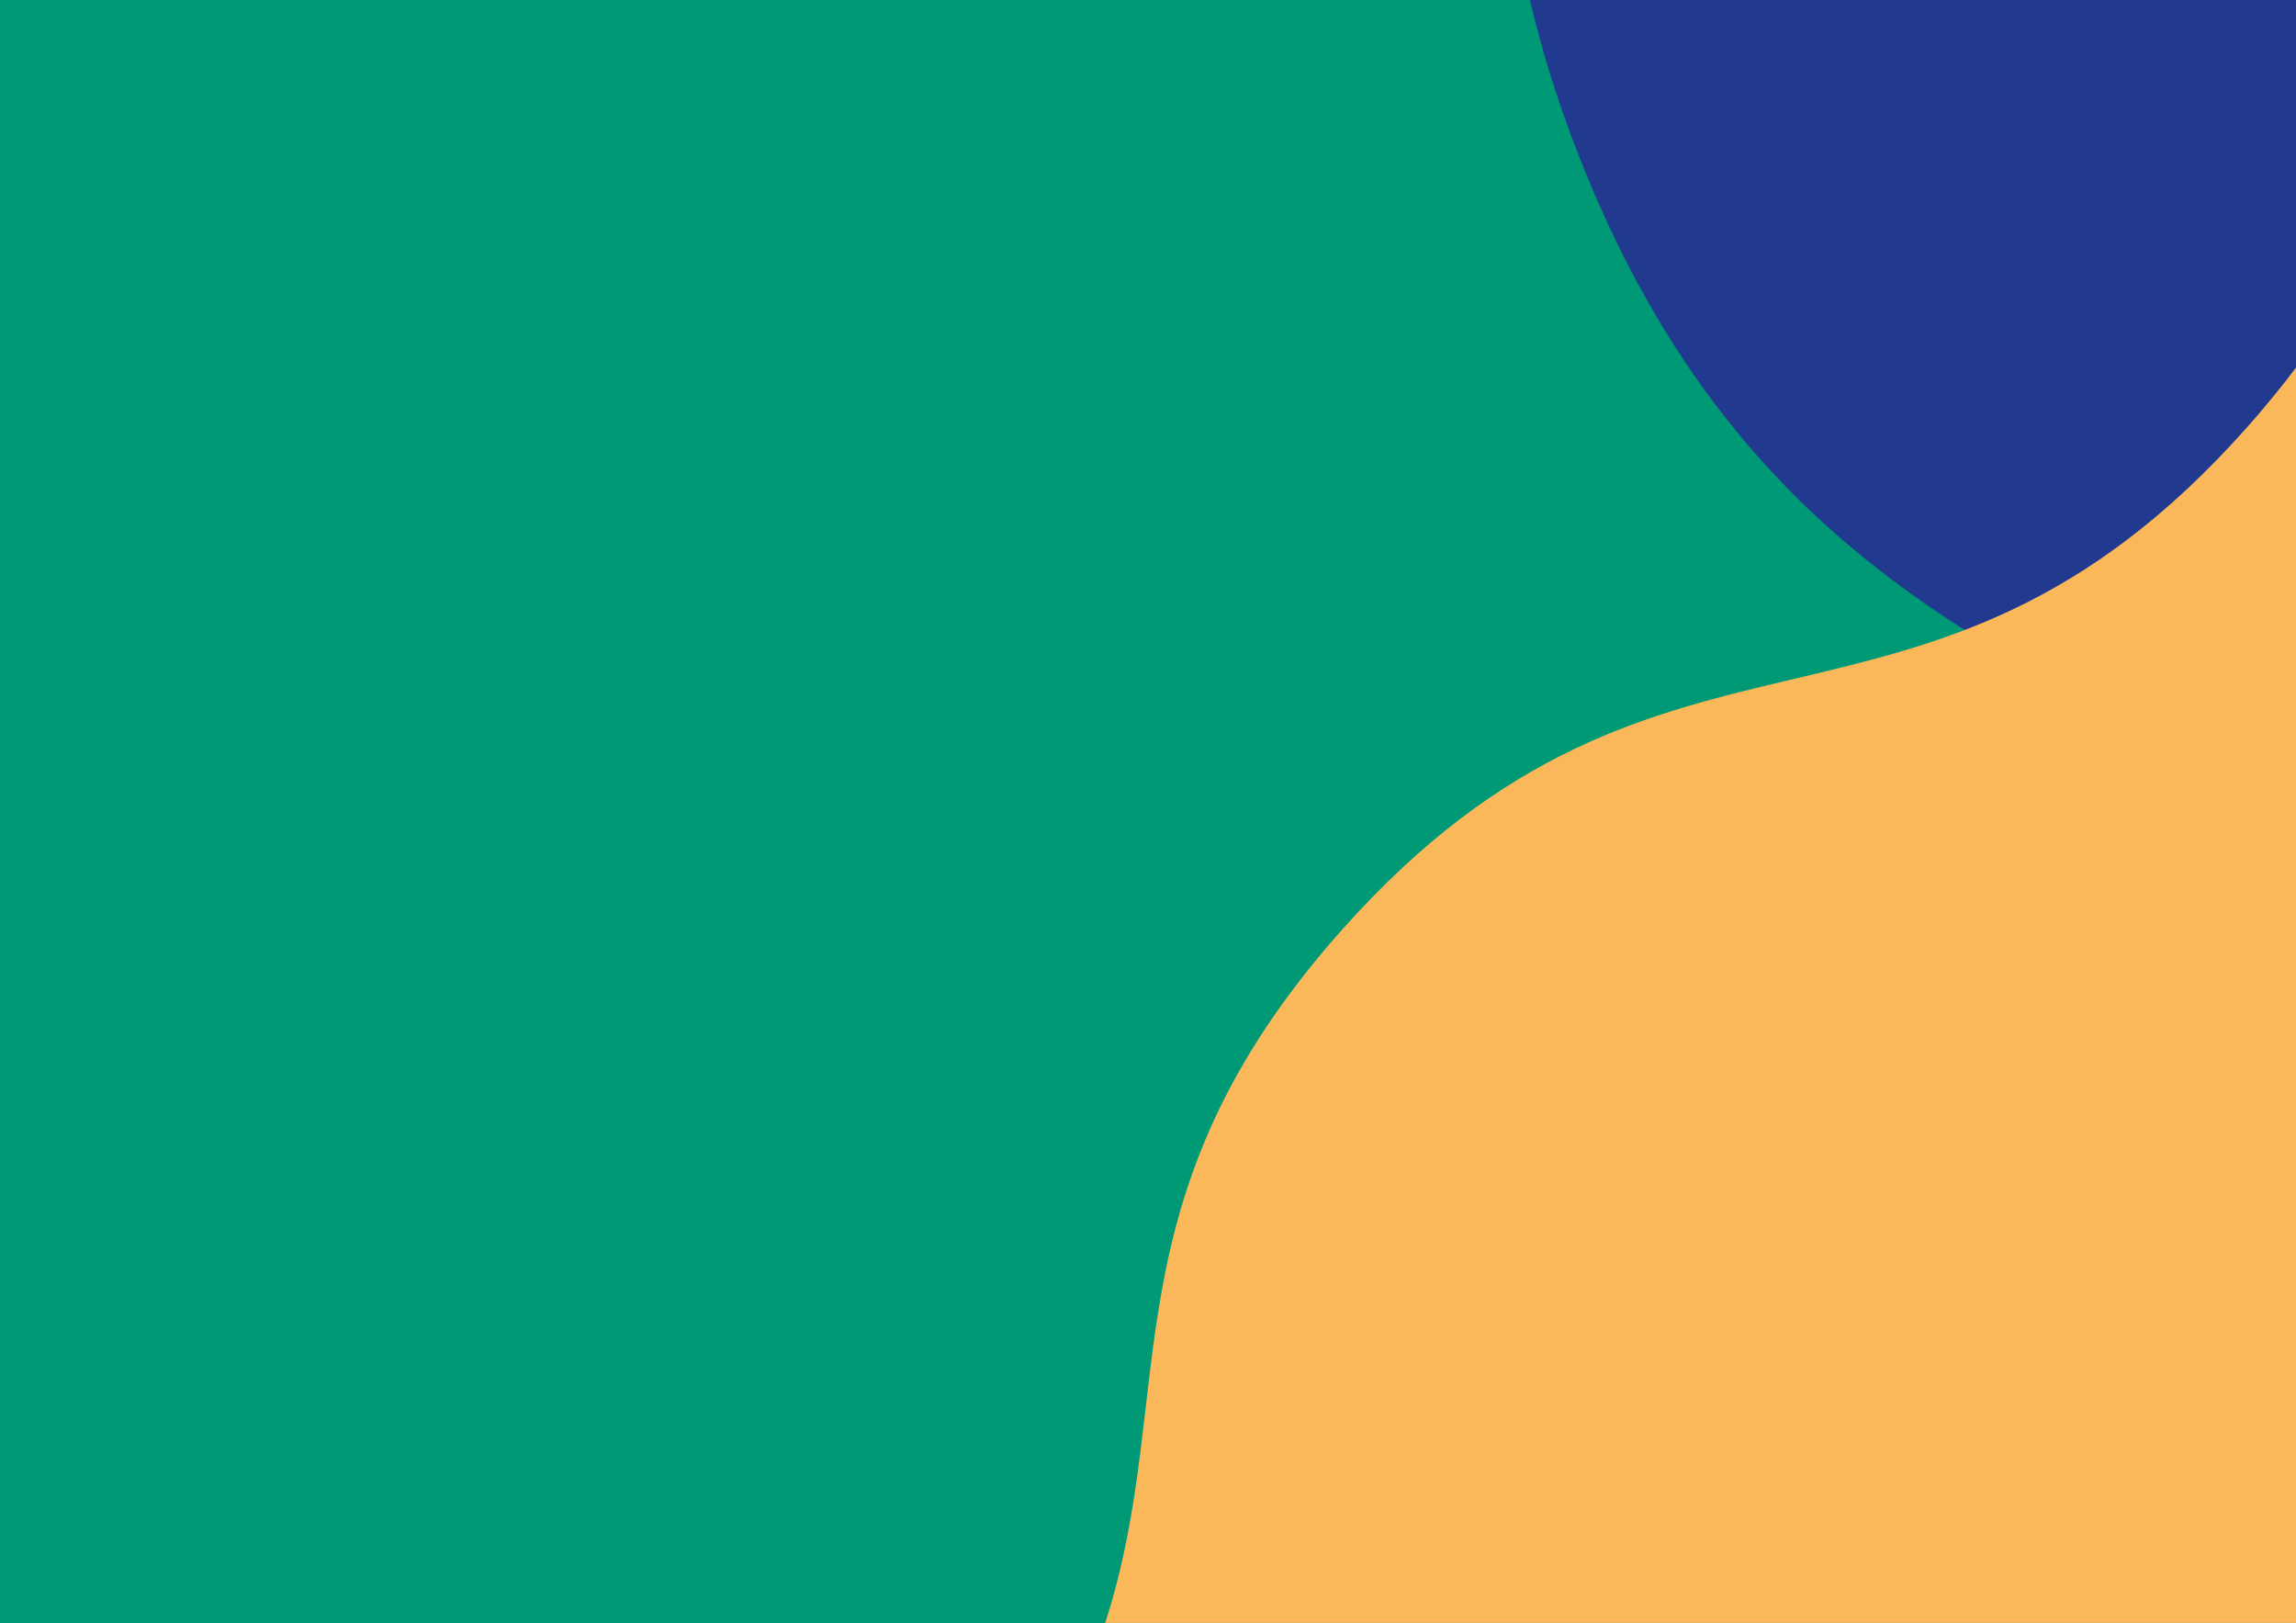
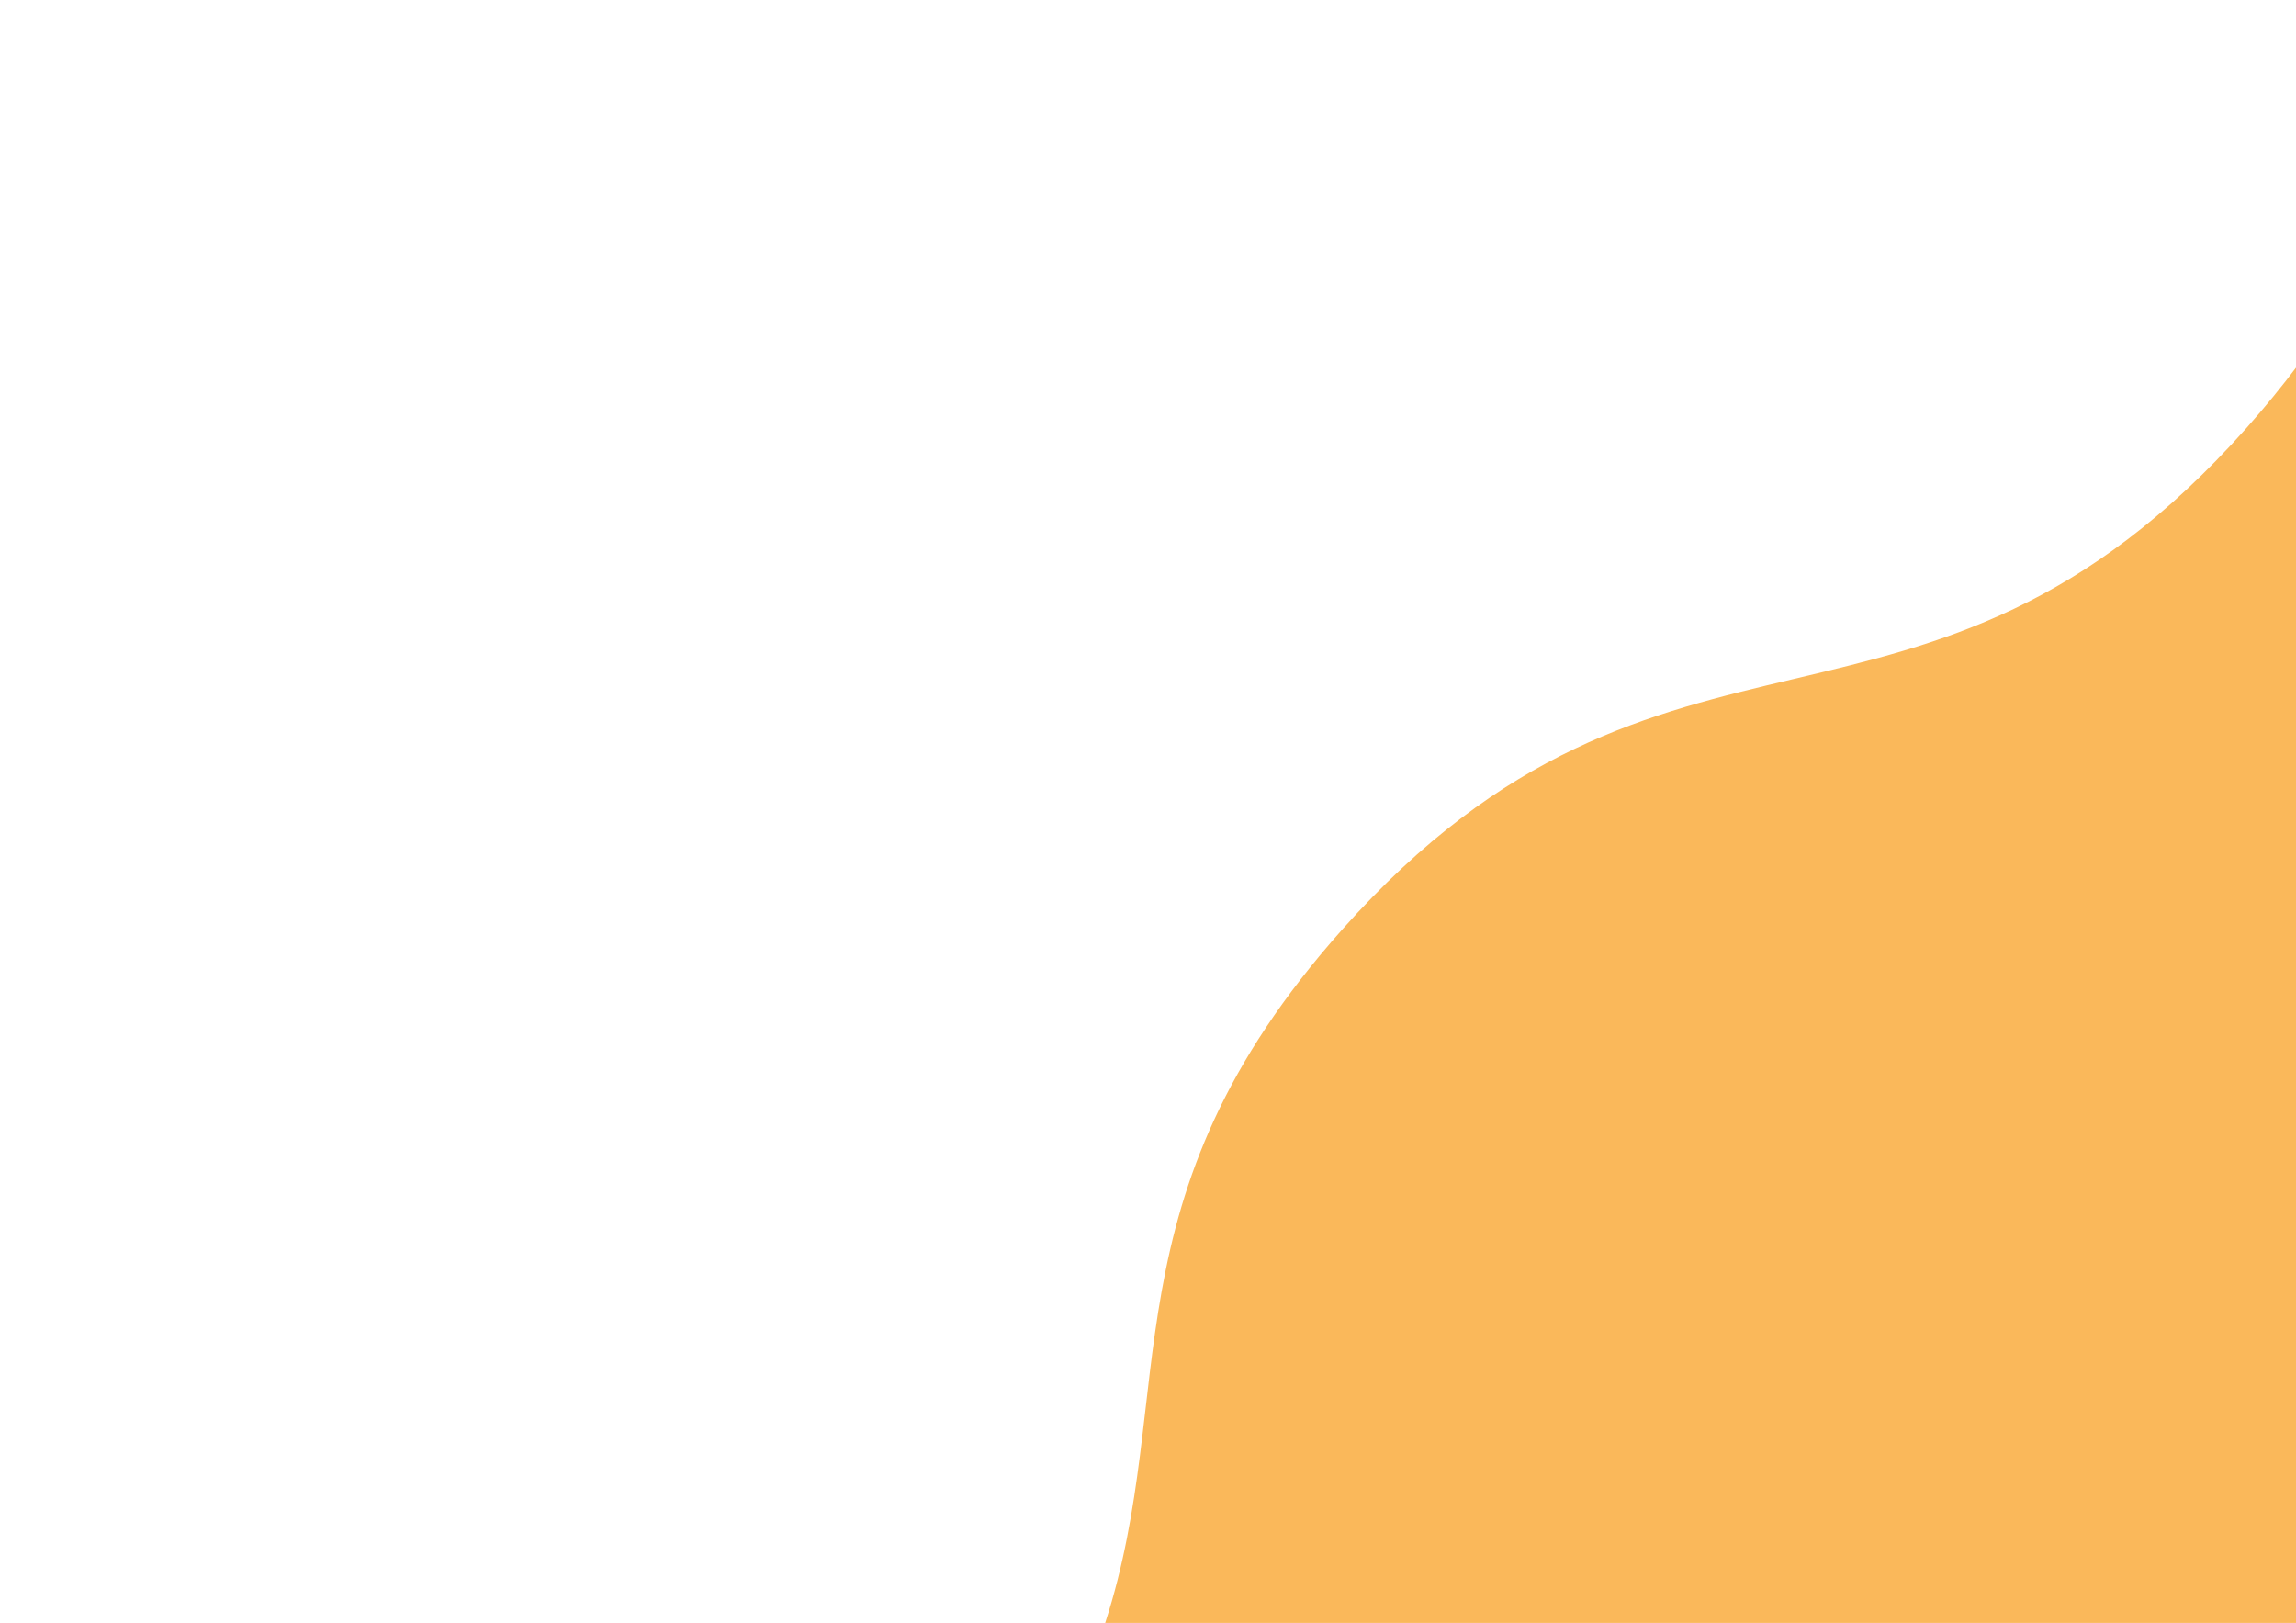
<svg xmlns="http://www.w3.org/2000/svg" version="1.1" id="Capa_2_00000172442813133370798680000000668393683019711403_" x="0px" y="0px" viewBox="0 0 1243.8 879.2" style="enable-background:new 0 0 1243.8 879.2;" xml:space="preserve">
  <style type="text/css">
	.st0{fill:#009976;}
	.st1{fill:#213A8F;}
	.st2{fill:#FAB85A;}
</style>
  <g id="Capa_1-2">
-     <rect x="-1.7" class="st0" width="1246.6" height="879.2" />
-     <path class="st1" d="M1244.8,0H828.8c6.3,26.8,14.9,54.8,26.5,84.4c89.7,228.6,245.8,275,389.5,355.2L1244.8,0L1244.8,0z" />
    <path class="st2" d="M1244.8,879.2V197.8c-8.3,11.1-17.6,22.5-27.9,34.1c-175.6,197.2-314.1,74.4-489.8,271.6   c-129.9,145.8-88,251-128.4,375.6H1244.8z" />
  </g>
</svg>